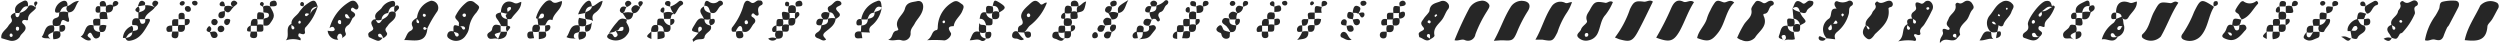
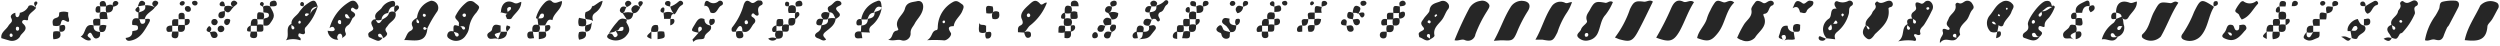
<svg xmlns="http://www.w3.org/2000/svg" width="594" height="11" viewBox="0 0 594 11" fill="none">
  <path d="M393.511 8.947c1.332-2.264 2.525-4.608 3.571-7.019.518-1.143 1.251-2.286 2.858-1.536.803.393 1.607-.607 2.554.125-1.393 2.125-2.161 4.572-3.376 6.804-1.464 2.554-2.429 2.822-5.607 1.625zM354.934 9.697c1.572-2.786 2.393-5.483 3.911-7.876.258-.476.636-.877 1.097-1.162.46-.285.987-.445 1.528-.463 1.786 0 2.483 1.018 1.501 2.5-1.005 1.593-1.866 3.272-2.572 5.018-.786 1.786-1.054 2-2.983 1.875h-1l-1.482.107zM383.707 8.912c1.546-2.037 2.752-4.311 3.571-6.733.875-1.786 1.251-2.036 3.251-1.786.732.125 1.446-.607 2.196 0-1.16 2.357-2.268 4.733-3.571 7.144-1.304 2.411-2.001 2.447-4.429 1.786-.125-.036-.34-.143-1.018-.411zM412.049.607c-2.054 1.982-2.108 5.018-3.876 7.233-1.518 1.911-2.321 2.197-4.929 1.197.304-1.786 1.911-3.018 2.358-4.768.198-.619.455-1.217.767-1.786.308-.68.685-1.326 1.126-1.929.642-.75 1.357-.161 2.053 0 .697.161 1.483-.893 2.501.054zM345.595 9.554c1.047-2.63 2.239-5.2 3.572-7.697.282-.449.661-.829 1.109-1.114.448-.284.953-.465 1.48-.529.372-.089.762-.063 1.119.074.357.137.664.379.881.694.375.554-.125 1.107-.393 1.607-1.128 1.747-2.068 3.609-2.803 5.554-.039.276-.141.54-.3.769-.159.229-.369.419-.613.552-.245.134-.518.208-.797.218-.278.009-.555-.047-.809-.164-.732-.339-1.535.286-2.446.036zM576.172 9.555c.362-2.099 1.206-4.085 2.464-5.804.312-.494.592-1.007.84-1.536.321-.554 0-1.5.821-1.786.963-.241 1.957-.331 2.947-.268.929 0 1.268.732.821 1.625-.714 1.411-1.464 2.804-2.196 4.197-.125.214-.34.375-.447.589-.322.675-.608 1.366-.857 2.072-.464 1.072-1.143.982-2.018.768-.875-.214-1.447.464-2.375.143zM373.509.499c-.332.993-.807 1.931-1.411 2.786-.864 1.359-1.549 2.823-2.036 4.358-1.072 2.143-1.179 2.215-3.572 1.786h-1.679c1.5-2.536 2.179-5.358 3.751-7.733.317-.573.846-.999 1.474-1.186.628-.187 1.304-.12 1.883.186.536.179.893-.196 1.59-.196zM585.62 9.536c.642-3.107 2.446-5.536 3.696-8.215.502-.547 1.175-.907 1.909-1.021.733-.114 1.484.026 2.127.396.189.171.309.405.338.658.03.253-.033.508-.177.718-.446.786-.839 1.607-1.304 2.393-.464.786-1.125 1.214-1.196 1.786-.25 3.625-2.643 3.572-5.393 3.286zM517.577.661c-1.678 2.482-2.625 5.358-4.161 8.019-.552.564-1.287.912-2.073.981-.787.069-1.571-.146-2.213-.606-.129-.111-.211-.268-.228-.437-.016-.17.033-.339.139-.473 1.661-1.447 1.786-3.572 2.768-5.358 1.304-2.34 1.232-2.393 3.893-2.036.59.018 1-.768 1.875-.089zM525.971 1.519v.25c-1.232 2.036-1.321 4.572-2.839 6.518-.49.656-1.19 1.124-1.983 1.325-.793.202-1.632.124-2.375-.218-.768-.429-.464-1.036-.107-1.482 1.069-1.585 1.956-3.287 2.643-5.072 1.571-3.161 1.679-3.215 4.661-1.268V1.519zM412.745 9c.447-1.082.978-2.127 1.589-3.125.679-1.161 2.143-1.893 1.786-3.572-.089-.482.518-1.214.929-1.786.411-.571 1.197-.232 1.786.143.589.375 1.036-.322 1.571-.429.154-.063.324-.078.486-.043.163.035.311.119.425.24.056.061.096.135.119.215.022.08.025.164.01.245-.016.081-.05.158-.1.224-.05.066-.115.119-.189.156-1.072.286-.679 1.929-1.983 2.018-.339 0-.161.482 0 .804.786 2.25-1.286 3.357-2.179 4.84-.401.431-.931.72-1.511.823-.58.103-1.178.015-1.703-.252-.393-.071-.661-.304-1.036-.5zM211.028 9.429c1.339-.393.696-2.018 2.125-2.161.107 0 .339-.286.303-.321-1.214-2.215 1.143-3.25 1.554-4.875.411-1.625 1.786-1.518 2.84-1.786 1.303-.304 1.786.893 1.339 2.25-.446 1.357-1.339 2.036-1.893 3.143-.393.732-1.018 1.214-.929 2.286.001.268-.062.533-.185.772-.123.239-.301.445-.52.6-.218.156-.471.257-.737.295-.266.038-.537.011-.79-.077-.929-.286-1.768.286-3.107-.125zM383.223.5c-.45 1.096-1.051 2.124-1.786 3.054-1.125 1.214-1.143 2.982-1.875 4.447-.202.403-.494.754-.853 1.027-.359.272-.776.459-1.218.545-.444.123-.913.124-1.356.001-.444-.123-.846-.364-1.163-.698-.66-.768.483-1.25.679-1.875.268-.911 1.607-1.447 1.411-2.036-.411-1.125.196-1.786.625-2.5C378.794.393 379.08.214 381.473.678c.554.036.982-.661 1.75-.179zm-5.84 7.769c0-.268-.142-.446-.41-.429-.06-0-.119.012-.173.036-.055.024-.104.058-.144.102-.04.044-.071.095-.09.151-.019.056-.027.116-.022.175 0 .25.089.464.393.429.304-.036.393-.179.446-.429v-.036zM220.278 9.555c1.357-.768.946-2.143 2.214-2.411.268 0 .286-.304.322-.571.002-1.238.334-2.454.962-3.521.627-1.067 1.528-1.948 2.61-2.551.982-.554 1.428 0 2.143.464.714.464.357 1.054.107 1.679-.518 1.286-1.875 2.09-2.018 3.572-1.25 0-1.5.375-.715 1.572.411.625-.946 2.018-1.785 1.786-1.279-.089-2.561-.095-3.84-.018zm4.268-4.286c0-.125 0-.339-.178-.375-.068-.016-.139-.013-.206.009-.066.022-.125.062-.169.116-.108.232 0 .482.232.5.232.018.214-.161.321-.25zM464.928 9.197c-1.232 1.125-2.714-.696-4 1.036-.125-1.447.947-1.786.697-2.607-.25-.822.178-.911.875-.625.696.286.946-.143.518-.536-.911-.822-.286-1.286 0-2.09.428-1.125 1.946-1.661 1.607-3.161-.013-.084-.003-.171.028-.25.032-.079.084-.149.151-.202.067-.053.147-.086.232-.098.085-.012.171-.001.25.032.785.411 1.232-.286 1.786-.464.286-.089.594-.075.871.039.277.114.506.322.647.586.267.429.553.911.125 1.375-.715.732-.804 1.786-1.465 2.572-.661.786-2.089 1.786-1.518 3.34 0 .25-.589.75-.911 1.125v-.732c0-.232 0-.5-.375-.5-.075.01-.148.036-.212.076-.065.04-.12.093-.163.156-.033.052-.053.111-.058.173-.005.062.006.123.03.18.025.057.063.106.112.144.048.038.105.064.166.075.25.071.518.071.607.357zM443.284 5.966c-.197-1.357 1.178-1.893 1.589-3.0.232-.625 1.197-.947.643-1.929-.143-.25.429-.786.554-.679 1.018.857 1.875-.196 2.804-.179.167-.011.333.031.475.121.141.09.25.223.31.379.074.149.094.319.059.481-.036.162-.126.308-.255.412-.268.179-.804.143-.75.536.393 2.715-1.375 4.268-3.072 5.858 0 0-.143.107-.178.179-.858 1.25-1.358 1.464-2.072.857-1.018-.822-1.018-1.786 0-3.09.058.232.136.459.232.679.042.148.138.275.268.357.033.018.071.026.108.023.038-.003.074-.016.104-.039s.053-.053.066-.089c.013-.035.016-.074.008-.11-.031-.153-.121-.288-.25-.375-.2-.153-.416-.285-.643-.393zM99.087 4.197c.092-.924.458-1.799 1.05-2.515.591-.716 1.382-1.239 2.272-1.504.295-.008.587.062.846.203.259.141.477.348.631.599.153.252.238.539.246.834.007.295-.064.587-.205.846-.92 1.304-1.726 2.684-2.411 4.125-.286 0-.447-.554-.822-.304-.05.054-.086.12-.105.192-.019.072-.019.147-.002.219.411.464.679-0.0.965-.197-.286 3.75-3.036 2.804-5.519 2.822.554-.804.643-1.786 1.536-2.197.429-.214.661-.589.447-1-.572-1.197.375-1.607 1.054-2.143 0 .25-.089.482-.107.732-.018.25 0 .5.322.572.034.016.07.024.107.024.037 0 .074-.008.107-.024.033-.049.057-.104.069-.162.012-.058.012-.118 0-.176a.445.445 0 00-.068-.163.447.447 0 00-.126-.124c-.179-.232-.393-.375-.286-.661zm1.661-.947c-.048.012-.093.033-.133.062-.04.029-.074.066-.1.108-.025.042-.043.089-.05.138-.008.049-.006.099.006.147.012.048.033.093.062.133.029.04.066.074.109.099.042.026.089.043.138.05.049.008.099.005.147-.006.054-.017.103-.047.144-.087.04-.04.07-.089.088-.144.017-.054.021-.112.012-.168-.009-.056-.032-.109-.066-.155 0 0-.25-.125-.357-.179zM454.427 4.446c-.102-.106-.182-.232-.232-.371-.05-.139-.069-.287-.057-.434.011-.147.055-.29.126-.419.072-.129.17-.241.288-.329.358-.321.876-.536.679-1.197-.339-1.179.089-1.357 1.125-.875.304.161.643 0.0.893-.286.099-.111.22-.199.356-.26.135-.061.282-.092.43-.092.148 0 .295.031.43.092.136.061.257.149.356.26.257.265.415.61.447.977.033.367-.062.735-.269 1.041-.524 1.121-1.121 2.206-1.786 3.25-.41.661-1.25.982-.946 2.036.143.446-.339.625-.857.375-.518-.25-.875-0-.447.536.429.536.447 1.161-.393.893-1.193-.135-2.4-.069-3.571.196 1.785-1.286.571-3.286 2.25-4.108 0 .446-.429.947.107 1.339.071.009.142.003.21-.018.068-.022.131-.058.183-.107.339-.589-.679-.661-.5-1.214-.411-1.25.393-1.339 1.303-1.304v.714c0 .232.108.482.429.446.042-.007.081-.023.115-.048.035-.025.062-.057.082-.095.061-.098.083-.216.06-.329-.024-.113-.09-.213-.185-.278-.197-.149-.406-.28-.626-.393zm4.001-2.465c0-.107-.197-.286-.304-.286-.107 0-.375.089-.393.179-.025.058-.033.123-.022.185.011.063.041.12.085.166.044.046.1.078.162.091.062.014.127.009.186-.014.107-.018.197-.214.286-.321zM568.296 9.089c-.169-.357-.36-.703-.571-1.036-.839-1-.589-1.786.571-2.179 0 .232.108.464.125.697.018.232.108.482.376.5.069-.007.135-.032.192-.073.056-.041.101-.096.129-.16 0-.25 0-.429-.286-.554l-.607-.339c-.518-1.482 1.286-1.911 1.536-3.179 0-.446.893-.857.536-1.786-.161-.393.393-.929.75-.643.875.732 1.482.143 2.232-.161.189-.093.406-.111.607-.052.202.06.374.193.482.373.053.066.091.142.111.224.021.082.024.167.009.25-.016.083-.049.162-.097.231s-.111.127-.183.17c-1.072.464-.215 1.339-.465 1.947-.715 1.628-1.706 3.12-2.928 4.411-.161.161-.518.179-.626.339-.732 1.304-.714 1.304-1.928.911l.035.107zm2.501-4.054c-.107-.107-.215-.268-.34-.286-.076.007-.149.032-.214.072s-.12.095-.161.16c0 .304.161.446.447.393.286-.054.178-.214.268-.339zM339.933 9.268c-1.018.857-1.786-.179-2.644-.411-.107 0-.142-.429-.196-.661-.179-.929 1.911-.804 1.036-1.786-.875-.982-.232-1.339.125-1.947.357-.607 1.357-1.464 1.393-1.929.161-1.786 1.679-1.786 2.697-2.25.281-.101.586-.112.874-.032.288.08.544.247.733.478.108.1.194.222.253.357.059.135.09.281.09.429 0 .148-.031.293-.09.429-.059.135-.145.257-.253.357-.536.75-.768 1.643-1.34 2.393-.803 1.072-2.161 1.947-1.786 3.679.09.357-.589.75-1.053.964a5.592 5.592 0 000-.732c0-.268 0-.5-.393-.536-.041.002-.081.013-.118.032-.037.018-.07.044-.096.076-.043.04-.077.088-.1.142-.024.054-.036.112-.036.17 0 .059.012.117.036.17.023.054.057.102.1.142l.768.464zm-.268-3.715c.056-.018.107-.048.149-.089.042-.041.074-.091.093-.147.02-.056.025-.115.017-.173s-.029-.114-.063-.162c-.049-.054-.11-.095-.179-.12-.068-.025-.142-.033-.214-.023-.056.018-.107.048-.149.089-.043.041-.074.091-.094.147-.019.056-.024.115-.016.173s.029.114.063.162c0 0 .25.107.393.143zm1.786-1.786c0-.196 0-.357-.215-.357-.072.013-.139.043-.198.086s-.107.099-.141.164c-.025.034-.039.074-.041.115-.002.041.008.083.029.119.02.036.051.065.088.084s.079.026.12.022c.036.071.143-.179.268-.25l.09.018zM109.034 6.215a1.613 1.613 0 010-.5c.215-.875-1.393-1.143-.678-2.161.607-1.158 1.453-2.175 2.482-2.983.283-.233.642-.352 1.008-.336.366.016.713.168.974.425 1.268.964 1.286.946.393 2.304-.983 1.04-1.609 2.366-1.786 3.786-.106.571-.344 1.109-.696 1.572-.196.346-.466.646-.79.877-.324.231-.694.389-1.085.462-.392.073-.794.06-1.18-.039-.385-.099-.745-.28-1.053-.532-.139-.089-.247-.22-.308-.374s-.072-.323-.031-.484c.214-.875.822-.929 1.554-.75 0 .232.178.464.25.697.071.232.25.625.678.464.081-.034.145-.098.179-.179.143-.411-.107-.607-.464-.714l-.715-.196c-.089-1.661 0-1.786 1.286-1.339.154.02.305.062.447.125.303.196.285.822.839.661.06-.04.107-.097.136-.164.028-.067.037-.14.025-.211-.197-.464-.625-.393-1.018-.375l-.447-.036zm1.679-2.536c0-.286-.107-.482-.411-.464-.075.004-.147.026-.213.063-.065.037-.12.089-.162.152-.022.056-.032.116-.03.176.003.06.018.119.045.173.027.054.065.102.112.14s.101.066.159.082c.25.071.446-.036.5-.321zM69.281 5.858c-.25-1.464 1.161-2 1.786-2.965.286-.446.714-.875 1.071-1.322A15.578 15.578 0 0173.692.446c1.018-.554 1.357-.321 1.786 1.143-1.143 0-1.786.643-1.661 1.786-.447 0-.947-.464-1.339 0-.018.071-.02.145-.004.216.015.071.048.138.094.195.572.268.697-.679 1.25-.5.179-.964 1.107-1.232 1.679-1.786-.543 1.826-1.503 3.501-2.804 4.893-.357.304-.286.732-.232 1.161.024.079.026.163.006.242s-.063.152-.122.21c-.059.057-.133.097-.213.115a.446.446 0 01-.242-.013c-.447 0-1.018-.572-1.0.393 0 .375.786.375.482 1.089-1.123-.384-2.342-.384-3.465 0 1.107-1.161-.375-3.072 1.375-3.929-.009.083-.009.167 0 .25 0 .375-.197.821.232 1.071 0 0 .339-0.0.375-.143.214-.536-.357-.607-.554-.911-.196-.304-.036-.071-.053-.071zm1.893-.911c-.107 0-.268.161-.286.268-.018.107-0.0.357.143.375.053.02.11.025.166.016.056-.01.108-.034.152-.07.043-.036.077-.083.096-.137.019-.053.025-.11.015-.166-.018-.196-.179-.286-.286-.375v.089zM433.925 9.216v-.232c-.296-.327-.516-.716-.644-1.138-.129-.422-.163-.867-.1-1.304.063-.437.222-.854.465-1.222.242-.368.563-.678.94-.909.839-.697 0-2.59 1.786-2.34-.125-.196-.25-.393-.358-.589-.375-.732.09-1.393.643-1.143.409.172.851.249 1.294.224.442-.025.873-.15 1.26-.367.161-.058.336-.063.499-.015.164.048.308.147.412.283.053.065.092.14.114.221.022.081.026.166.013.249-.014.083-.045.162-.091.232-.047.07-.108.129-.179.173-.857.464-.536 1.232-.696 1.911-.435 1.691-1.399 3.199-2.751 4.304-.785.643-.643 1.125-.482 1.786l-2.232-.268.107.143zm1.107-3.572c.148-.025.299-.025.447 0 .518 0 1.446.161.946-.572s-.625.947-1.357.714c-.139.187-.288.365-.447.536-.267.286-.339.554 0 .839.034.016.071.024.108.024.037 0 .073-.008.107-.024.464 0 .428-.446.41-.768-.054-.231-.125-.458-.214-.679v-.071zm2.84-1.786c.089-.107.232-.232.232-.339-.015-.067-.045-.129-.088-.182-.044-.053-.099-.094-.162-.121-.055-.004-.111.005-.161.029s-.093.059-.126.104c-.032.045-.052.097-.058.152-.006.055.002.111.023.162 0 0 .215.25.34.304v-.107zM484.574 8.787c-1.09 1.464-2.393.572-3.572.232-.572-.179-.464-.947 0-1.25.696-.518 1.125-.786.839-1.911-.286-1.125 2.822-5.358 4.215-5.608 1.393-.25 1.268.768 1.589 1.5-1.232-.607-1.786.661-2.643.982-.065.14-.156.267-.268.375-.321.196-.464.446-.285.786.063.034.133.052.205.052.072 0 .142-.018.205-.052.168-.157.281-.364.322-.589-.045-.236-.123-.464-.232-.679 1.107.286 1.786-.589 2.679-.947-.09-.196 0-.357.178-.357.179 0 .482.214.393.429-.321.834-.753 1.621-1.286 2.34-.518.625-1.143 1.018-1.107 2.0.036.982-1.482-.714-1.465.697 0 .607 1.34.679.643 1.554-.089.125-.214.25-.321.375-.482.143-.732-.179-.929-.536-.196-.357-.41-.482-.75-.286-.339.196-.143.268-.143.411 0 .411.322.518.661.518s.697 0 1.072-.036zm-1.072-3.715c-.089-.25-.286-.393-.518-.268-.065.044-.12.103-.16.171-.04.068-.065.144-.072.222 0 .268.107.464.411.411.114-.03.212-.101.275-.201.063-.099.086-.219.064-.335zM174.862 7.501c-.464 0-1.054.286-1.036-.536-.001-.166.049-.328.143-.464 1.265-1.582 2.194-3.405 2.732-5.358.322-.911.751-1.286 1.626-.625.875.661 1.285-.554 2.036-.411.339 0 .66 0 .803.446.052.115.058.244.019.363-.04.119-.123.219-.233.28-1 .429-.893 1.125-.714 2.018.107.5-.393.679-.822.304-.429-.375-.482-.5-.786-.125a.43.43 0 00-.082.166c-.015.061-.016.124-.005.185.012.061.037.119.074.17.037.051.084.092.138.123.75.411.947 1.036.34 1.607-.608.571-1.036 2.518-2.804 1.786h.089c0-.446 0-1.089-.429-1.232-.428-.143-.768.589-1.053 1.018l-.036.429v-.143zm2.822-2.25c0-.268-.143-.446-.411-.429-.111.022-.209.086-.273.18-.063.094-.087.209-.066.32 0 .268.16.464.428.429.268-.036.393-.25.375-.5h-.053zM78.299 6.679c.71-2.608 2.399-4.841 4.715-6.233.911-.554 1.572-.25 2.018.679.091.138.14.299.14.464 0 .165-.049.327-.14.464-.268.339-.572.196-.822 0-.25-.196-.446-.322-.643-.143a.482.482 0 00-.145.2c-.03.078-.04.163-.027.246.013.083.047.161.099.227.052.066.121.117.199.148 1.036.589.786 1.107 0 1.625h-.25c-.464 0-.554-.5-.804-.804s-.697-.232-.661.107c.161 1.125 1.125.536 1.786.696-.339.554-.554 1.304-1.054 1.625-.5.321-.982.893-.607 1.786.375.893-.768.929-.929 1.554.128-.201.18-.44.148-.676-.033-.236-.148-.452-.326-.61-.105-.026-.215-.027-.321-.002-.106.025-.204.075-.286.145-.286.393-.429.857 0 1.25-.306.029-.616-.002-.91-.094-.294-.091-.567-.24-.803-.438-.236-.198-.43-.44-.572-.714-.141-.274-.227-.573-.251-.88.325.052.653.088.982.107.357 0 .786-.143.679-.5-.268-.786-.768-.554-1.214-.232zm2.715-1.018c.107-.607 0-.822-.232-.893-.232-.071-.464.089-.5.357a.464.464 0 00.05.341c.06.103.157.179.271.213.304.179.429-.089.411-.018zM474.894 5.857l-.321 1.679c-.254.11-.527.167-.804.167-.276 0-.55-.057-.803-.167-.535-.514-.847-1.216-.87-1.957-.023-.741.244-1.461.745-2.008.875-1.036 1.393-2.357 2.732-3.054.378-.255.836-.365 1.289-.309.453.056.87.273 1.176.612.803.732.125 1.268-.108 1.965-.393 1.214-1.553 1.875-1.928 3.107-.161.5-.804.482-1.197 0-.714.321-.696-1.125-1.536-.643.375.911 1.232.322 1.625.607zm1.786-3.572c.035.021.075.031.115.03.041-.001.08-.014.113-.036.034-.022.061-.054.077-.091.017-.037.022-.078.017-.118a.346.346 0 000-.196h-.411l.089.411zm-1.696 1.661c.089-.107.25-.232.232-.321-.018-.089-.197-.161-.304-.25-.107-.089-.214.214-.214.321 0 .107.339.143.446.232l-.16.018zM6.649 1.517c.75-.571 1.339-.125 1.929.339-.571.947-1.929 1.286-1.911 2.697 0 .464-.518.179-.804.179-.643 0-.75.571-.429.857 1.661 1.429-.357 2.179-.697 3.125-.28.415-.689.726-1.164.884-.475.158-.989.155-1.462-.009-.554-.143-1.107-.322-1.786-.518C.112 7.714 1.398 7.107 1.952 6.196c.554-.911 1.232-.893.679-1.982-.268-.518.357-1.036 1.018-1.179 0 .375-0.0.982.411 1.036.411.054.625-.554.643-1.036a2.858 2.858 0 001.235-.533 2.857 2.857 0 00.854-1.039l-.143.054zm-2.107 5.358c0-.25-0-.464-.339-.518-.339-.054-.411.161-.429.429-.018.268.089.464.339.5.25.036.411-.161.429-.429v.018zM2.559 8.786c.286 0 .446-.125.446-.393a.518.518 0 00-.058-.209c-.034-.065-.081-.121-.138-.166-.046-.031-.099-.05-.155-.054-.055-.004-.111.006-.161.029a.321.321 0 00-.126.105c-.032.045-.052.098-.058.153-.034.102-.028.213.019.31s.13.171.231.208v.018zM241.869 7.643c0-.589-.125-1.25.518-1.554.643-.304.804-.643.375-1.607-.553-1.232.661-2.393 1.626-3.268.964-.875 1.607-1.607 2.732-.322.5.589.964-.411 1.625-.25-.825 2.164-2.235 4.055-4.072 5.465-.553.518-.803 1.232-1.428 1.625l-1.501-.089h.125zm2.411-3.572c.286 0 .5-.125.5-.411 0-.079-.018-.156-.052-.227-.034-.071-.083-.134-.144-.184-.051-.033-.109-.054-.169-.06-.061-.006-.121.003-.178.026-.056.023-.106.059-.145.105-.039.046-.066.101-.079.161-.023.056-.034.116-.033.177.001.061.015.12.04.175.025.055.061.105.106.145.045.041.097.072.154.092zM127.911 4.429c-.25 0-.642-0-.535-.286.391-1.353 1.123-2.583 2.125-3.572.5-.464 1.161-.696 1.572-.286.839.875 1.625 0 2.464 0 0 2-2.054 2.786-2.268 4.5-1.214-.464-1.304.643-1.786 1.25h-1.572l-.214-1.661c.16.018.322.018.482 0 .465 0 1.054 0 1.072-.696 0-.143-.089-.393-.179-.411-.678-.196-.768.393-1 .786-.232.393-.071.25-.161.375zM90.925 8.965c-.357.482-.768.893-1.429.661-.611-.225-1.208-.487-1.786-.786-.107 0-.125-.286-.179-.429-.322-1.054 1.554-.929 1.072-1.911-.482-.982-.589-1.322.196-1.875.154-.027.311-.027.464 0 .536 1.375 1.054.911 1.589 0 .679-.393 1.393-.714 1.572-1.572.207-.204.486-.318.777-.318s.57.114.777.318c.357 1.536-1.179 2.018-1.786 2.965-.447.661-.929.839-.322 1.697.375.518-.268 1.018-.768 1.339l-.357-.643c-.179-.304-.411-.518-.786-.321-.061.051-.105.119-.125.196 0 .464.268.554.607.625l.482.054zM503.164 8.752c-1.054 1.786-2.518.232-3.786.625.439-1.572 1.403-2.946 2.732-3.893.322-.214.464-.661.697-1l1.321-.518c.482.661.268 1.518.59 2.232-.554.214-1.358-.411-1.661.518 0 .107.089.375.178.393.786.196.661-.822 1.233-.911h.232c.091.532-.013 1.079-.291 1.541-.279.462-.714.809-1.227.977-.113.03-.233.024-.342-.018-.109-.042-.202-.117-.266-.215-.232-.304-.392-.768-.91-.536-.059.053-.102.121-.127.196-.025.075-.031.155-.016.233.107.536.553.5.964.482.228-.022.455-.058.679-.107zM532.686 4.679c-.272-.306-.49-.656-.643-1.036-.143-.589-1.197-.589-.875-1.322.331-.638.733-1.237 1.196-1.786.125-.161.518-.321.643-.25.434.339.968.523 1.518.523s1.085-.184 1.518-.523c.25-.179.643.393.429.625-1.232 1.286-1.982 3.108-3.858 3.733l.072.036zM144.717 7.875c.548-.956 1.201-1.848 1.946-2.661.697-.982 1.393-.893 2.286-.554 0 .232-.196.536-.107.696.946 1.554.911 2.143-.268 3.393-.516.46-1.159.752-1.845.838-.685.086-1.381-.038-1.995-.356-.839-.464-.393-.875 0-1.304.236.004.467.059.679.161.357.232.429 1.089 1.054.625.625-.464 0-.893-.125-1.357.392.027.786.027 1.178 0 .34 0 .625-.161.608-.554-.018-.393 0-.375-.143-.411-.143-.036-.59 0-.768.286-.179.286-.357.732-.875.625-.465.429-1.09.339-1.625.572z" fill="#262626" />
  <path d="M504.093 4.071c0-.804-.678-.964-1.321-1.071 0-2.179 1.196-3.09 3.161-2.375.696.268 1.107-.179 1.786-.25.089 1.697-1.358 2.572-2.036 3.804-.429.697-1.143.536-1.59-.107zM168.826 6c.661 1.447-1.268 1.589-1.428 2.84-.125.911-1.893 0-2.644 1.161 0-.196-.16-.393-.232-.589l1.483-1.661c.088-.13.196-.244.321-.339.411-.232.572-.518.322-.946-.056-.049-.121-.085-.193-.103-.071-.019-.146-.02-.218-.004-.357.107-.357.464-.34.768.035.23.089.457.161.679-2.054-.464-1.946-.393-.911-2.107.59-.982 1.018-1.679 2.233-1.161 0 1.107.714 1.393 1.571 1.572l-.125-.107zM119.017 3.036c0-2.125 1.304-3.25 3.054-2.375.804.411 1.179-.125 1.786-.214 0 1.786-1.482 2.607-2.268 3.858-.232.375-.75.232-1.161.179 0-.411-.697-.929.196-1.197-.125-.536.358-.661.625-.946.268-.286.215-.75-.178-.679-1.09.214-.214 1.107-.464 1.643l-1.786-.411.196.143zM34.294 4.537c.643 0 1.893-.447 1.054.982-1.054 1.786-2 3.733-4.375 4.143-.518.107-1.0 0-1.125-.643.911-.125 1.661-.446 1.572-1.572.482-.268 1.482-0 1.357-.929 0-.732-.893-.429-1.357-.625-.125-1.107.161-1.786 1.5-1.5.518.304.179 1.482 1.143 1.232.536-.143.482-.75.429-1.232l-.197.143zM528.56 7.643c.625-.571.357-2.197 1.929-1.661.5.304.303 1.411 1.161 1.214.482-.107.375-.768.41-1.232.554 0 1.233-.375 1.572.286.339.661-.125.875-.464 1.286-1.465 1.786-2.536 2.322-4.108 1.786-1.572-.536-1.089-.982-.357-1.786.536 0 .696.339.929.661.232.321.714.375.66 0-.232-.875-1.196-.214-1.732-.554zM558.473 7.376c-.219.022-.441.022-.661 0-.267-1.125 1.019-2.643 2.394-2.857.339.697.607 1.464 1.553 1.554.108.214.304.429.286.643 0 1.197-1.536 1.25-1.911 2.304-.143.393-.875.232-1.357 0l-.322-1.786c.625 0 1.322.393 1.679-.429.01-.114-.007-.228-.051-.334-.043-.106-.112-.199-.199-.273-.964-.179-.821.964-1.411 1.179zM198.544 4.501c-.179 1.554-1.501 2.268-2.483 3.125-.982.857-.089 1.197.215 1.786-.715.518-1.286-.107-1.786-.268-1.001-.268-1.143-.947-.215-1.5.277-.168.503-.408.654-.694.151-.286.221-.608.204-.931.928-.143 1.785-.339 1.589-1.572.681-.208 1.409-.208 2.09 0l-.268.054zM273.784 4.697c-.423-.498-.652-1.132-.642-1.786.946-.107 1.785-.25 1.589-1.572h-.107c.736-.142 1.417-.489 1.964-1.0.215-.268.572-.429.858-.161.285.268.107.75-.25.982-.626.429-.572 1.393-1.393 1.679-.12.034-.23.095-.322.179-.093.084-.164.188-.209.304-.045.116-.062.241-.051.365.012.124.052.243.117.349.161.375.482.786 0 1.018-.482.232-.518-.572-.964-.572h-.5l-.09.214zM204.634 4.554c.169-.973.599-1.882 1.244-2.631.644-.748 1.48-1.308 2.417-1.62 1.197-.589 1.054.75 1.215 1.464-1.322-.607-1.536.482-1.929 1.268h.089c-1.089 0-1.286.822-1.589 1.589h-1.59l.143-.071zM23.776 7.501c0 .589.143 1.214-.5 1.518-.643.304-.947-0-1.232-.5-.286-.5-.482-1.089-1.036-.482-.554.607.268.822.536 1.179a.856.856 0 010 .321c-.929.286-1.5-.304-2.375-.857 1.375-.679.714-3.25 3.09-2.643-.143 1.179.589 1.5 1.554 1.554l-.036-.089zM425.907 1.964c.536-.857.572-2.554 2.34-1.214.643.482 1.071-.661 1.786-.589.714.071.893.179.803.697-.178.839-1.268.964-1.571 1.786-.304.822-1.018.321-1.572.286-.214-.839-.518-1.732-1.786-.964zM89.282 4.536c-.643-1.518 1.018-1.893 1.518-2.822.517-.74 1.296-1.257 2.179-1.447.947-.25 1.018.518.804 1.268-1.054 0-1.375.714-1.554 1.572-.413.013-.805.183-1.097.475-.292.292-.462.684-.475 1.096-.512.197-1.078.197-1.589 0l.214-.143z" fill="#262626" />
  <path d="M204.544 7.643l.09-1.589c1 0 1.571-.518 1.571-1.572.911-.161 1.697-.429 1.59-1.589h-.09c.643-.268 1.447-.25 1.786-1.036-.239 1.702-1.129 3.244-2.482 4.304-.233.181-.392.44-.447.729-.056.289-.005.589.143.843l-2.161-.089zM167.361 1.5c0-.714.196-1.679 1.018-1.143.344.285.783.43 1.229.407.447-.023.868-.213 1.182-.532.15-.081.326-.102.492-.059.165.043.308.147.401.291.049.07.081.15.094.234.012.084.006.171-.02.252-.026.081-.071.155-.13.217-.059.061-.132.108-.212.137-.983.375-.965 2.322-2.59 1.679-.357-.697-.339-1.786-1.589-1.589l.125.107zM140.609 1.518c.929-.107 1.411-1.089 2.572-1.322-.084.574-.286 1.124-.594 1.616-.307.492-.713.915-1.192 1.242-.804.554-.679 1.214-.482 1.965-.536-.464-1.25-.322-1.786-.536-.187-.513-.187-1.076 0-1.589.786-.268 1.464-.643 1.589-1.572l-.107.196zM197.098 3.053c-.375-.589-.768-1.286.09-1.661.857-.375 1.16-1.554 2.303-1.125.148.054.273.154.357.286.215.393.001.661-.357.786-.875.375-1.196.679-.303 1.518.893.839 0 1.268-.643 1.643-.375-.679-.465-1.643-1.572-1.589l.125.143zM426.211 7.519c0 .554.16 1.125.25 1.786-.857.357-1.786-.161-2.483.339.125-.196.34-.393.358-.589.017-.196 0-.875-.626-.732-.625.143-.357.5-.267.786.116.203.268.384.446.536-.268-.554-1.625-.268-1.179-1.232.447-.964.25-2.518 2.036-2.286 0 .982.697 1.393 1.572 1.572l-.107-.179zM62.35 1.662c.257-.182.558-.293.871-.321.314-.028.629.027.915.16 1.25 2.125 1.232 2.411 0 4.108-.429.607-.964.518-1.536.446v-1.572c.464-.268 1.304-.143 1.304-.875s-.822-.536-1.322-.679c0-.464 0-.947-.125-1.429l-.107.161zM16.221 2.965c-.078.481-.029.973.143 1.429.179.786 0 1.036-.822.536-1.214-.697-.875.768-1.357 1.125-.515.178-1.075.178-1.589 0-.107-.714-.339-1.518.697-1.786 1.036-.268.625-.839.822-1.339.677-.233 1.413-.233 2.09 0l.018.036zM34.367 1.251c.845-.075 1.693.092 2.447.482-.697 1.036-2.161 1.411-2.447 2.822h.089-1.572v-1.572c.857-.321 1.964-.429 1.572-1.786l-.089.054zM118.321 9.197h-.232c-.732-.286-1.786.518-2.232-.482-.447-1.0.946-1.054 1.036-1.679.25-1.589 1.196-1.179 2.143-.929h-.09v1.536c-1.732.446-1.732.446-.625 1.554zM293.733 6.018c0 .893-.215 1.786-1.411 1.589-.239-.518-.558-.994-.947-1.411-.5-.429-1.304-.714-.929-1.464.376-.75 1.161-.393 1.786-.268h-.089c-.268 1.322.625 1.5 1.59 1.572v-.018zM292.322 7.644c-.322.464.178 1.286-.59 1.5-.158.058-.327.079-.495.062-.167-.017-.329-.07-.473-.158-.144-.087-.267-.206-.359-.347-.092-.141-.151-.301-.173-.468 0-.143-.125-.375-.232-.411-.875-.286-1.393-.804-.572-1.554.822-.75.965.196 1.215.697.25.5 1.179.447 1.786.732l-.107-.054zM493.235 3.036c-.375-1.786 1.232-2.179 2.25-2.732 1.018-.554 1.054.411 1.018 1.161-1.232-.179-1.625.589-1.786 1.572h-1.571.089zM272.909 6.143c.554 0 1.232-.446 1.607.107s-.143.893-.446 1.304c-1.161 1.536-1.143 1.554-3.429 1.786.893-.321.875-1.089.911-1.786.821 0 1.786-0 1.411-1.393l-.054-.018zM562.046 1.464c.696-.429 1.375-.875 2.107-1.232.079-.032.163-.048.248-.047.084.001.168.018.246.051.078.033.149.081.208.142.06.061.106.132.138.211.033.052.053.112.06.173.007.062 0 .124-.021.182-.02.058-.054.111-.098.155-.044.044-.097.077-.156.097-1.214.214-1.107 1.875-2.303 2.054-.301-.21-.509-.528-.579-.888-.07-.36.003-.733.204-1.04l-.054.143zM492.754 9.429c-.077-.025-.149-.061-.215-.107-.696-.625-2.286.518-2.357-1.089 0-.911 1.286-1.125 1.589-2.054.161-.5.875-.268 1.375-.214.149.242.237.515.259.797.022.283-.024.566-.134.828-1.589.643-1.66.964-.517 1.84zM551.117 7.501c0 .571.179 1.339-.482 1.518-.661.179-1.572.929-2.572.482-1-.446-.911-.75 0-1.947 0 .482-.143 1.107.375 1.286.518.179.697-.5.947-.857l.268-.429h1.571l-.107-.054zM159.129 1.626c.783-.264 1.501-.69 2.108-1.25.055-.064.124-.116.201-.151.077-.035.16-.054.245-.054.085 0 .169.018.246.054.077.035.145.087.201.151.066.05.118.117.151.193.033.076.045.16.036.243-.009.083-.039.162-.087.229-.049.068-.114.121-.19.156-.982.464-1.089 1.607-1.786 2.215-.482-.498-.827-1.114-1-1.786h-.125z" fill="#262626" />
-   <path d="M14.239 2.964c-.554 0-1.304.321-1.143-.661.099-.443.304-.857.596-1.205.292-.348.663-.621 1.083-.796.893-.375 1.375.196 1.232 1.179-1.143 0-1.536.679-1.786 1.572l.018-.089zM3.684 3.018C3.166 1.393 4.506.785 5.47.285c.964-.5 1.286.304 1.161 1.232-1.232-.179-1.464.947-2.09 1.572H3.488l.196-.072zM235.851 1.536c.321-1.589.411-1.643 1.518-.982 1.786 1.107 1.786 1.411 0 2.429-.107-.929-.393-1.679-1.572-1.572l.054.125zM159.253 6.017c.286 1.304-.25 1.786-1.536 1.5 0-1.072-.482-1.589-1.571-1.554 0-1.625 0-1.625 1.518-1.5.065.393.252.756.534 1.038.282.282.644.468 1.038.534l.017-.018zM16.025 1.465c.839-.25 1.339-1.196 2.75-1.25-1 1.107-.804 2.697-2.536 2.732-.321-.393-.714-.857-.214-1.482zM137.359 3.412c.355-1.083.968-2.064 1.786-2.857.929-.714 1.268-.482 1.5.964-1.071 0-1.5.607-1.589 1.572l-1.697.321zM137.216 9.323c-.768-.339-1.679 0-2.626-.518.929-1.072.733-3.161 3.054-2.768a2.315 2.315 0 010 1.554c-.446.232-1.178.125-1.285.839-.108.714.428.714.857.893zM427.692 2.983c.167.365.37.712.608 1.036 1 1.179 1.017 1.179-.59 1.982-.046-.401-.226-.775-.511-1.06-.286-.285-.659-.466-1.06-.512-.09-.839-.161-1.679-.25-2.536.428.643 1.16.714 1.785 1.018l.018.072zM234.298 9.018c-.021.145-.078.283-.168.399-.089.116-.208.206-.343.262-.136.056-.284.076-.429.057-.145-.019-.283-.075-.4-.164-.804-.393-1.571 0-2.554 0 .625-1.054.643-2.536 2.447-1.965 0 1.054.643 1.447 1.572 1.572l-.125-.161zM235.798 4.483c.089 1.572.089 1.572-1.5 1.518-.214-.822-.482-1.572-1.536-1.536.179-.857.25-1.786 1.536-1.5.089.947.732 1.339 1.571 1.572l-.071-.054zM119.037 6.036c-.222-.444-.473-.874-.75-1.286-.875-1.072-.554-1.589.732-1.786 0 1.072.661 1.464 1.589 1.589v1.572c-.52.143-1.069.143-1.589 0l.018-.089zM265.711 3.179c-.25-1.554-.25-1.554 2.393-3.179-.839 1.411-.75 2.911-2.464 3.108l.071.071zM552.616 4.555c.393 0 1-.25 1.018.286 0 1.054-1.018 1.625-1.375 2.554-.143.357-.732.232-1.143.107-.172-.222-.266-.496-.266-.777 0-.281.094-.555.266-.777.404-.042.782-.221 1.071-.506.289-.286.472-.662.518-1.065l-.089.179zM12.132 9.429c-.554-.679-1.447-0-2.215-.679.893-.964.572-3.018 2.804-2.715.117.242.178.508.178.777 0 .269-.061.535-.178.777-1.554.679-1.589.804-.589 1.84zM168.827 2.982v1.572c-.515.134-1.056.134-1.571 0-.233-1.018-1.786-2.018 0-3.036 0 1.107.768 1.357 1.589 1.589l-.018-.125zM256.283 1.483c.661-.286 1.054-1 1.786-1.125-.482 2.322-.482 2.322-2.179 2.643 0-.554-.196-1.107.268-1.572l.125.054zM29.848 9.019h-.643c.04-.638.265-1.251.649-1.762.384-.511.91-.898 1.512-1.114.169.224.261.496.261.777 0 .281-.092.553-.261.777-.875.179-1.197.893-1.572 1.571l.054-.25zM310.858 7.501c.143 2.018-1.482 1.679-2.661 2.0.533-.574.946-1.247 1.215-1.982.513-.152 1.059-.152 1.571 0l-.125-.018zM321.164 9.429c-1.126.339-1.697-.286-2.34-.518-.357-.125-.446-.643-.125-1.036.059-.083.135-.153.223-.204.089-.051.187-.083.288-.093.102-.01.204.002.301.034.097.033.185.086.26.156.535.429.553 1.214 1.393 1.661zM473.912 9.43c-1.143-.625-2.196.286-3.571.161.767-1.018.821-2.661 2.714-1.965.197.536-.089 1.429.857 1.804zM241.817 7.518c.376.684.879 1.29 1.482 1.786-.768.571-1.232-.107-1.786-.125-.553-.018-1.089-.107-1.036-.786.054-.679.536-1.214 1.393-.875h-.053zM185.989 4.555c-.392-1.947-.392-1.947 1.536-1.518.144.514.144 1.058 0 1.572-.514.143-1.057.143-1.571 0l.035-.054zM252.924 9.002c-.429 1-1.107.714-1.786.357-.411-.214-1.072-.161-1.107-.768 0-1.089.66-1.107 1.446-1.018 0 1.0.5 1.607 1.59 1.589l-.143-.161zM543.044 1.535c.242-.117.508-.178.777-.178s.535.061.777.178c.5 1.625.5 1.625-1.5 1.518v-1.572l-.054.054zM424.746 6.036c-.286-1.786-.161-1.786 1.5-1.482.205.504.205 1.068 0 1.572-.248.106-.516.161-.786.161s-.537-.055-.786-.161l.072-.089zM562.402 3.249c-.589.232-.411.947-.804 1.304h-1.571c.232-1.786.339-1.911 2.286-1.25.196 0 .089-.054.089-.054zM496.718 2.982c-.214 1.143-.732 1.875-2.054 1.518h.089V2.911c.69-.187 1.418-.187 2.108 0l-.143.071zM532.614 4.625c-.268.446-.179 1.071-.679 1.411-.512.152-1.058.152-1.571 0 .214-1.786.214-1.786 2.179-1.375l.071-.036zM292.304 4.536c-.111-.089-.202-.201-.264-.33-.062-.128-.094-.269-.094-.412 0-.142.032-.283.094-.411s.153-.241.264-.33c.589-.536 1.197-.179 1.786.161h-.089c-.228.434-.291.934-.179 1.411h-1.571l.053-.089z" fill="#262626" />
  <path d="M256.282 1.482h-1.786c-.125-.625-.143-1.232.678-1.322.822-.089 1.125.571 1.108 1.322zM148.95 4.661l-1.001-1.518c.82-.331 1.735-.331 2.554 0-.178.822-.428 1.589-1.5 1.5l-.053.018zM263.265 3.126c.376-.19.792-.289 1.214-.289.422 0 .838.099 1.215.289 0 1.018-.5 1.536-1.536 1.5-.286-.518-.554-1.054-.822-1.572l-.071.071zM53.423 2.554c0 .786.232 1.786-.947 1.786-.393 0-.607-.375-.589-.661 0-1.018.929-.929 1.625-1.072l-.089-.054z" fill="#262626" />
  <path d="M150.432 3.161c-.429-.554-.661-1.143 0-1.679.661-.536 1.179-.107 1.679.304-.375.661-.715 1.375-1.643 1.339l-.036.036zM237.368 2.983c.286 1.286-.268 1.786-1.518 1.5-.106-.248-.16-.516-.16-.786s.054-.537.16-.786c.229-.157.5-.24.777-.24s.548.084.777.24l-.036.071zM284.195 3.018V4.554h-1.571c-.17-.504-.17-1.05 0-1.554.233-.178.519-.275.812-.275.294 0 .579.097.813.275l-.054.018zM234.297 5.999v1.643c-.242.128-.512.195-.785.195-.274 0-.544-.067-.786-.195-.322-.75 0-1.518-.107-2.286.232.893 1.178.304 1.607.786l.071-.143zM64.137 1.501c0-.464-.179-1.018.447-1.232.625-.214 1.018-.161 1.161.464.143.625-.25.732-.697.768-.327.018-.655.018-.982 0h.071zM427.711 6c0 1.607 0 1.607-1.501 1.518-.131-.241-.2-.511-.2-.786 0-.275.069-.545.2-.786.231-.161.505-.247.786-.247s.555.086.786.247l-.071.054zM23.829 4.482v1.589h-1.572c-.321-1.589-.196-1.714 1.572-1.589zM549.652 6.054c-.34-1.572-.25-1.661 1.518-1.5v1.572h-1.572l.054-.072zM254.443 4.484c.171.226.263.502.263.786 0 .284-.092.559-.263.786-.514.143-1.058.143-1.572 0a2.499 2.499 0 010-1.572c.504-.205 1.068-.205 1.572 0zM494.664 4.501c.339 1.554.178 1.786-1.518 1.429v-1.5c.248-.106.516-.161.786-.161s.537.055.785.161l-.053.071zM156.236 9.323v-1.786c.516-.134 1.057-.134 1.572 0 .268 1.5.268 1.5-1.572 1.786zM176.344 7.518c.304.625.536 1.393-.321 1.554-1.215.232-1.179-.732-1.108-1.572.518-.161 1.072-.161 1.59 0l-.161.018zM157.788 4.554c0-.5-.089-.982-.125-1.464.415-.209.881-.295 1.343-.248.463.047.901.226 1.265.516-.929-.143-.732.679-.964 1.125h-1.59l.071.071zM195.579 4.554c-.303-.411-.678-.857-.303-1.339.375-.482 1.179-.393 1.786-.161.029.57-.155 1.131-.518 1.572h-1.072l.107-.071zM264.158 5.859l-1.607.179c-.322-.5-.697-1.018-.143-1.536.553-.518 1.089-.214 1.625 0v1.375l.125-.018zM273.712 4.625c-.303.482-.286 1.143-.803 1.5-.786 0-1.483-.286-1.143-1.125.339-.839 1.25-.5 1.964-.268l-.018-.107zM255.943 2.999c.25 1.554.25 1.554-1.501 1.482-.151-.513-.151-1.059 0-1.572.235-.14.504-.214.777-.214.274 0 .542.074.777.214l-.053.089zM312.378 2.981v1.572h-1.59.09c-.286-1.607-.286-1.607 1.5-1.572zM185.953 7.501c.196 1.089 0 1.786-1.375 1.679-.237-.23-.382-.537-.408-.866-.026-.329.068-.656.265-.92.514-.143 1.057-.143 1.572 0l-.054.107zM264.158 7.645c-.304.589-.161 1.625-1.268 1.464-.105-.013-.205-.051-.293-.11-.088-.059-.16-.137-.212-.229-.052-.092-.082-.195-.088-.3-.005-.105.014-.211.057-.307.393-.947 1.179-.661 1.893-.464l-.089-.054zM312.378 6c0 1.072-.197 1.786-1.501 1.5-.303-1.536-.232-1.607 1.518-1.518l-.017.018zM128.072 7.5c-.514.143-1.058.143-1.572 0-.125-1.179.125-1.947 1.554-1.518.429.518.196 1.054 0 1.572l.018-.054zM53.422 2.553v.089c-.117-.176-.171-.386-.155-.596.016-.21.102-.409.244-.565.324-.097.665-.125 1-.082.335.043.658.156.947.332-.679.554-.911 1.84-2.036.822zM26.884 1.554c0 1.125-.589 1.5-1.625 1.411-.17-.51-.17-1.062 0-1.572.572-.268 1.143-.482 1.679 0l-.054.161zM187.364 1.537c.228-.19.516-.295.813-.295.297 0 .584.104.812.295.152.507.152 1.047 0 1.554h-1.571c-.106-.245-.16-.51-.16-.777s.054-.531.16-.777h-.054z" fill="#262626" />
  <path d="M234.35 3.018c-.214-1.697 0-1.786 1.501-1.482.17.51.17 1.062 0 1.572-.516.134-1.057.134-1.572 0l.071-.089zM49.743 7.644c.661 0 1.5-.571 1.893.446.043.094.063.197.059.3-.004.103-.033.204-.083.295a.661.661 0 01-.207.226c-.086.058-.184.095-.286.108-1.089.161-.964-.875-1.304-1.447l-.071.071zM321.431 3.018c0-.25 0-.482.089-.714.125-.625.393-1.125 1.143-.839.75.286.59.714.393 1.214-.105.216-.225.425-.357.625-.393-.375-.911-.179-1.357-.286h.089zM252.979 3.018c0-.982-.126-2.125 1.5-1.482.131.241.2.511.2.786 0 .275-.069.545-.2.786-.516.134-1.057.134-1.572 0l.072-.089zM284.089 1.607c.571-.339 1.16-.625 1.785 0 .251 1.304-.517 1.536-1.553 1.464 0-.518 0-1.036-.09-1.554l-.142.089zM128.018 9.322v-1.786h1.59c.607 1.572-.59 1.607-1.59 1.786zM204.633 7.5c.09.518.179 1.036.25 1.572h-.232c-.625 0-1.482.304-1.554-.643-.071-.947.733-1.054 1.536-.929zM281.177 6.055c-.143-1.679-.143-1.679 1.518-1.5v1.572c-.51.17-1.062.17-1.572 0l.054-.071zM34.366 1.25l-1.589.25c.081-.321.194-.632.339-.929.074-.15.2-.267.355-.33.155-.063.327-.066.485-.009.607.268.607.589.411 1.018z" fill="#262626" />
  <path d="M284.16 6.019c.107 1.125-.214 1.786-1.518 1.5-.106-.252-.16-.522-.16-.795s.054-.543.16-.795c.504-.205 1.068-.205 1.572 0l-.054.089zM302.787 6.002c0 1.572 0 1.572-1.518 1.5V5.912c.519-.151 1.07-.151 1.589 0l-.071.089zM543.043 6.019c.233 1.25-.25 1.786-1.517 1.482a2.998 2.998 0 010-1.589c.511-.16 1.06-.16 1.571 0l-.054.107zM137.591 4.232l1.554.321c.195.506.195 1.066 0 1.572-.51.17-1.062.17-1.572 0-.231-.611-.225-1.287.018-1.893zM540.097 7.501h-1.589c0-1.072.232-1.875 1.589-1.518v1.661-.143zM548.115 7.644c-.19-1.191.31-1.691 1.501-1.5v1.5c-.517.169-1.074.169-1.59 0h.089zM23.83 1.536c-.178-.571-.268-1.179.518-1.286.786-.107.839.697.929 1.286h-1.589.143zM12.685 9.323a4.378 4.378 0 010-1.786 2.429 2.429 0 011.554 0c.482 1.429-.375 1.732-1.554 1.786zM42.403 7.501v.25c0 .714 0 1.464-.964 1.322-.964-.143-.589-.964-.5-1.572h1.572-.107zM329.558 7.644c-.107-.248-.161-.516-.161-.786 0-.27.054-.537.161-.786.512-.152 1.058-.152 1.571 0 .125 1.125-.143 1.786-1.518 1.5l-.053.071zM319.825 6.143h.25c.643-.125 1.357-.375 1.536.625.021.08.025.163.013.245-.012.082-.041.16-.084.23-.044.07-.101.131-.169.178-.067.047-.144.08-.225.097-.946.161-1.071-.518-1.178-1.197.008-.083.008-.167 0-.25l-.143.071zM184.488 6.037c0-1.589 0-1.589 1.5-1.482.161.512.161 1.06 0 1.572-.51.17-1.061.17-1.571 0l.071-.089zM188.954 4.518c.125 1.125-.286 1.786-1.501 1.482-.187-.507-.187-1.064 0-1.572.504-.205 1.068-.205 1.572 0l-.071.089z" fill="#262626" />
  <path d="M43.902 6.001c.197 1.197-.232 1.786-1.5 1.5-.161-.512-.161-1.06 0-1.572h-.089 1.589v.071zM52.404 7.644c-.097-.004-.192-.029-.28-.071-.087-.042-.165-.102-.229-.176s-.111-.159-.141-.252a.716.716 0 01-.029-.287.749.749 0 01.062-.3.749.749 0 01.177-.25c.075-.07.165-.125.262-.159.097-.034.201-.048.303-.041.103-.008.206.006.303.042.097.036.185.092.258.165.073.073.129.161.165.258.036.097.05.2.042.303 0 .375-.304.768-.893.768zM62.53 6c.143 1.589.143 1.589-1.5 1.5V5.911a2.929 2.929 0 011.572 0l-.071.089zM561.671 4.553c.589 0 1.411-.518 1.5.464.089.982-.714 1.107-1.5.982v-1.572.125zM120.464 7.536c0 1.393-1.035 1.679-2.143 1.786l.697-1.786h1.607-.161zM137.592 9.429c-.223-.574-.223-1.212 0-1.786.51-.17 1.061-.17 1.571 0 .34 1.214-.428 1.607-1.571 1.786zM540.097 6.055c-.143-1.607-.143-1.607 1.482-1.518.197.505.197 1.066 0 1.572h-1.571l.089-.054zM156.271 7.501c-.516.125-1.055.125-1.571 0 0-1.036.285-1.786 1.571-1.518.197.505.197 1.066 0 1.572v-.054z" fill="#262626" />
  <path d="M61.03 7.501c.107.75.304 1.643-.839 1.554-1.143-.089-.696-.911-.589-1.554h-.089 1.589-.071zM187.454 6.001c0 1.589 0 1.589-1.5 1.5-.117-.242-.178-.508-.178-.777 0-.269.061-.535.178-.777.248-.106.516-.161.786-.161s.537.055.785.161l-.071.054zM332.504 4.501c.25 1.25-.304 1.786-1.5 1.5-.178-.509-.178-1.063 0-1.572.505-.197 1.066-.197 1.571 0l-.071.071zM251.478 7.643c0-1.607 0-1.607 1.5-1.518.161.512.161 1.06 0 1.572-.52.143-1.069.143-1.589 0l.089-.054zM321.306 4.662l.965-.161c.1-.027.204-.031.306-.012.101.019.197.062.28.124.082.062.15.142.197.234.047.092.072.194.074.297.007.164-.034.327-.12.467-.086.14-.212.251-.362.319-.093.046-.194.071-.298.074-.103.003-.206-.017-.301-.058-.095-.041-.18-.102-.25-.179-.069-.077-.121-.168-.151-.267-.111-.302-.194-.612-.25-.929l-.09.089zM262.621 6.108c-.285.625-.214 1.607-1.303 1.447-.104-.015-.202-.054-.288-.114-.085-.06-.155-.14-.204-.232-.049-.092-.075-.195-.077-.299-.001-.104.022-.208.069-.301.392-1 1.16-.625 1.875-.429l-.072-.071zM309.412 6.054c-.285-1.536-.232-1.589 1.518-1.5h-.089c0 .964-.286 1.786-1.5 1.518l.071-.018zM271.623 7.644h-1.571v-.25c0-.679.143-1.429 1.035-1.304.893.125.661.839.536 1.554zM281.213 7.519c-.518.161-1.072.161-1.59 0 0-1.607 0-1.607 1.554-1.518.134.515.134 1.056 0 1.572l.036-.054zM299.875 6.054c-.178-1.179.143-1.786 1.501-1.5.142.52.142 1.069 0 1.589h-1.572l.071-.089z" fill="#262626" />
  <path d="M329.557 4.555c-.089-1.589-.089-1.59 1.5-1.518v1.589h-1.571l.071-.071zM302.715 2.947c.126.249.191.525.191.804 0 .279-.065.554-.191.804h-1.589c-.161-1.125 0-1.929 1.446-1.536l.143-.071zM280.874 9.072c.125-.518.233-1.036.34-1.554.508-.178 1.063-.178 1.571 0-.018 1.679-.018 1.679-1.911 1.554zM301.269 7.501c0 .625.447 1.464-.554 1.554-1 .089-.982-.804-.875-1.554h1.572-.143zM61.084 4.554c0-1.786 0-1.786 1.5-1.518.117.242.178.508.178.777 0 .269-.061.535-.178.777h-1.572l.071-.036zM42.475 4.572c0-.607-.339-1.518.679-1.536 1.018-.018.625.947.732 1.518h.089-1.589l.089.018zM25.58 4.537h-1.786c-.196-.506-.196-1.066 0-1.572.504-.205 1.068-.205 1.572 0l.214 1.572zM329.487 7.501v.732c0 .589-.268.929-.876.893-.101.002-.202-.016-.296-.054-.095-.038-.18-.094-.252-.166-.072-.072-.128-.157-.166-.252-.038-.094-.056-.195-.053-.297 0-.607.357-.857.946-.839h.732l-.035-.018zM552.813 3.178c-.339-1.786-.196-1.786 1.465-1.554.125 1.089-.554 1.429-1.465 1.572v-.018z" fill="#262626" />
  <path d="M331.058 3.036c-.107-1.679 0-1.786 1.553-1.482v1.554h-1.589l.036-.072zM314.038 3.035h-1.661c0-1.786 0-1.786 1.679-1.357-.147.44-.153.914-.018 1.357zM302.787 3.019V1.572c.59-.107 1.447-.732 1.608.339.161 1.072-.947.839-1.608.947v.161zM295.357 1.644c-.012.382-.164.746-.428 1.023-.263.277-.619.447-1 .477h.089c-.375-.482-.625-1-.161-1.518.464-.518 1.036-.143 1.554 0l-.054.018zM496.521 1.464c.375-.179.875-.357 1.071 0 .34.768-.25 1.161-.857 1.447-.286-.357-.661-.822-.214-1.447zM189.15 1.536c-.215-.5-.268-1.018.321-1.25s1.054-.125 1.161.518c.107.643-.357.679-.786.714-.428.036-.5 0-.75 0l.054.018zM264.157 1.661c-.446-.607-.625-1.179.322-1.464.303-.089.75-0.0.821.321.197.964-.589.946-1.214 1.071l.071.072zM554.277 1.626l-.107-.464c-.107-.607.161-.947.768-.929.113.015.222.052.321.111.098.058.183.136.25.229.179.697-.339.786-.839.875l-.464.107.071.071zM544.544 1.537c-.016-.32.026-.641.125-.947.046-.09.111-.169.19-.233.078-.063.17-.109.268-.134.098-.025.2-.03.3-.013.099.017.194.055.278.112.07.039.13.092.176.157.047.065.078.139.092.218 0 .536-.339.679-.75.75-.244.018-.489.018-.732 0l.053.089zM540.026 9.322a3.931 3.931 0 010-1.786h1.571c.358 1.339-.482 1.661-1.571 1.786z" fill="#262626" />
  <path d="M332.612 1.555c-.125-.482-.304-1.018.303-1.286.09-.054.19-.087.294-.098.104-.011.209.001.308.035s.189.089.264.162c.075.073.133.161.17.259.161.393-.125.643-.428.75-.322.079-.651.121-.983.125l.072.054zM40.92 6.054c-.089-1.536-.089-1.536 1.518-1.482h-.089v1.589h.089-1.518v-.107zM551.17 4.554c-.125-1.661-.001-1.786 1.643-1.375 0 .464 0 .947-.126 1.429h-1.589l.072-.054zM543.044 2.982c.205.498.205 1.056 0 1.554-.513.152-1.059.152-1.572 0a3.053 3.053 0 010-1.554c.235-.14.504-.214.777-.214.274 0 .542.074.777.214h.018zM59.583 6.037c0-1.089.196-1.786 1.5-1.482.161.512.161 1.06 0 1.572h-1.589l.089-.089zM254.423 7.518c.215 1.214-.178 1.786-1.5 1.482V7.411h1.572l-.072.107zM541.597 1.517c0-.697 0-1.357.911-1.268.91.089.607.75.535 1.286h-1.589l.143-.018zM55.422 1.768c-.339-.375-.786-.714-.411-1.286.058-.087.133-.161.223-.216.089-.055.189-.089.293-.101.104-.012.209-.001.308.032.099.033.19.088.266.16.554.393.161.679-.179.947l-.571.429.071.036zM243.245 7.643l.732-.161c.429 0 .893 0.0.964.5.072.5 0 .857-.535.982-.536.125-.733-.268-.893-.661-.093-.236-.159-.482-.197-.732l-.071.071zM14.131 6.054c.518 0 1.25-.446 1.357.339.107.786-.411 1.322-1.357 1.107V5.911v.143zM26.954 1.625a1.0 1 0 01-.179-.572 1.0 1 0 01.179-.572c.064-.078.144-.142.235-.185.091-.043.191-.066.292-.066.101 0 .201.022.292.066a.678.678 0 01.235.185c.268.268 0 .625-.232.804-.282.15-.582.264-.893.339h.071zM23.776 6.072c.487-.196 1.031-.196 1.518 0-.179.822-.232 1.786-1.518 1.482a1.643 1.643 0 01-.195-.777c0-.271.067-.538.195-.777v.071zM53.833 5.966c-.159-.036-.302-.124-.406-.25a.733.733 0 01-.166-.447c0-.589.375-.857.964-.768.589.089.5.339.411.697-.089.357-.321.75-.804.768z" fill="#262626" />
  <path d="M40.919 7.502c-.518 0-1.286.375-1.375-.482-.089-.857.697-.964 1.375-.964v1.589-.143zM273.658 1.536c-.267-.411-.607-.839 0-1.232.175-.115.386-.162.594-.133.207.03.396.134.532.294.357.429 0 .732-.25 1.054h.107-1.054l.071.018zM126.643 7.501c0 .518.16 1.036.25 1.572-.608 0-1.483.411-1.59-.572-.107-.982.5-1.089 1.34-1zM273.087 2.965c-.5 0-1.125-0-.982-.697.142-.697.75-1 1.5-.732l-.536 1.572.018-.143zM263.354 3.089c-.554-.107-.946-.375-.732-.982.214-.607.875-.857 1.554-.464.028.31-.037.622-.186.896-.15.273-.377.496-.654.64l.018-.089zM260.105 7.643c.158-.026.321.012.451.106.131.094.219.235.245.394.143.429 0 .804-.446.911-.447.107-.822 0-.84-.5-.022-.196.025-.395.133-.56.107-.166.268-.29.457-.35zM51.743 5.216c-.107.446-.304.804-.822.768-.104-.001-.206-.025-.3-.069-.094-.045-.177-.109-.243-.189a.714.714 0 01-.141-.274c-.027-.1-.031-.205-.013-.308.013-.168.088-.324.21-.44.122-.115.283-.182.451-.185.518-.054.75.286.857.697zM36.812 1.733c-.393-.304-.822-.625-.536-1.179.046-.09.111-.17.189-.233.079-.063.17-.109.268-.134.098-.025.2-.03.3-.012a.715.715 0 01.278.112c.5.304.232.661 0 .964l-.5.464v.018zM44.491 1.447c.103-.018.209-.014.31.013.101.026.196.074.277.14.081.066.147.149.194.242.047.094.072.196.076.301.013.081.008.163-.014.242-.022.079-.06.152-.113.215-.052.063-.118.113-.192.148-.074.035-.154.054-.236.056a.768.768 0 01-.305-.025c-.099-.029-.191-.077-.271-.142-.08-.065-.146-.145-.194-.237a.769.769 0 01-.086-.294c-.016-.081-.014-.165.007-.245.021-.08.059-.155.112-.218.053-.063.12-.114.195-.148.075-.034.157-.051.24-.05zM493.182 9.322v-1.786c.5 0 1.25-.357 1.357.446.107.804-.607 1.161-1.357 1.339zM329.558 6.001c-.482-.143-1.321.429-1.375-.5-.054-.929.571-1.125 1.375-.946v1.589-.143zM324.682.715c-.019.161-.09.312-.203.428-.113.116-.262.192-.422.215-.098.034-.202.043-.303.025-.102-.017-.197-.06-.277-.124-.081-.064-.143-.148-.182-.243-.04-.095-.054-.199-.042-.301 0-.375.357-.518.714-.518.163-.021.328.021.46.117.133.096.224.24.255.401zM314.038 1.679a3.41 3.41 0 010-.946c0-.518.5-.589.911-.464.103.045.194.114.265.201.071.087.121.189.145.299-.03.157-.108.302-.223.413-.115.112-.261.186-.419.212l-.679.196v.089zM321.431 4.572c-.625-.143-1.446-0-1.321-1.036.125-1.036.768-.661 1.321-.518.393.571 0 1.125 0 1.679v-.125zM319.913 6.055c-.324.002-.648-.034-.964-.107-.075-.03-.143-.076-.198-.134-.056-.059-.098-.129-.123-.205-.026-.077-.034-.158-.025-.238.009-.08.036-.157.078-.226.041-.156.13-.296.256-.399.125-.103.279-.163.44-.173.082-.003.164.012.24.043.076.031.145.077.202.136.057.059.101.129.13.206.028.077.041.159.036.241-.028.319-.082.636-.161.946l.089-.089zM312.377 4.554c.497-.134 1.021-.134 1.518 0-.107.911-.429 1.589-1.518 1.447a2.26 2.26 0 010-1.572v.125zM195.061 5.983c-.643.107-1.268-0-1.072-.822.197-.822.911-.786 1.59-.607-.039.559-.217 1.099-.518 1.572v-.143zM148.95 1.732c-.25-.411-.697-.804-.232-1.304.068-.076.152-.138.246-.179.094-.042.196-.064.298-.064.103 0 .205.022.298.064.094.042.178.103.247.179.464.446 0 .714-.268.946-.211.125-.432.232-.661.321l.072.036zM302.787 4.553c.536-.107 1.268-.375 1.34.446.071.822-.607 1.036-1.34 1v-1.572.125zM285.821 1.608c-.044-.308-.044-.621 0-.929.125-.482.571-.518.982-.429.073.023.14.062.196.114.056.053.098.117.125.189.143.536-.25.714-.625.857-.228.066-.461.114-.696.143l.018.054zM284.16 1.536h-.25c-.536-.107-1.197-0-1.09-.911.03-.119.104-.222.207-.288.102-.066.227-.091.347-.069 1.036 0 .821.714.714 1.375l.072-.107zM332.522 3.054c.464-.286 1.143-.446 1.268 0 .196.839-.393 1.339-1.286 1.375-.187-.507-.187-1.064 0-1.572l.018.196zM46.278.196c.357 0 .661.196.661.554-.002.078-.02.155-.053.226-.033.071-.08.134-.139.186a.572.572 0 01-.202.116c-.074.024-.153.033-.231.026-.162-.002-.318-.059-.442-.164-.124-.104-.207-.248-.237-.408-.053-.375.268-.518.643-.536zM139.145 6.055c.554-.214 1.197-.232 1.554-.821-.339.875 0 2.286-1.554 2.286-.196-.499-.196-1.054 0-1.554v.089zM264.282 7.645c-.165-.083-.304-.211-.401-.369-.097-.158-.148-.339-.148-.524 0-.185.051-.367.148-.524.097-.158.236-.285.401-.369.34 0 .786-.089.858.286.064.286.015.587-.139.837-.153.25-.398.431-.683.502l-.036.161zM23.829 2.982c-.446 0-1.125.232-1.125-.572 0-.804.322-1.107 1.125-.875v1.572-.125zM43.884 4.554c.447 0 1.107-.268 1.197.339.089.607-.375 1.179-1.179 1.107v-1.572l-.018.125zM299.875 7.5c-.464 0-1.196.304-1.268-.161-.045-.176-.044-.361.004-.536.047-.175.139-.336.267-.465.127-.129.286-.224.461-.273.175-.05.359-.054.536-.011V7.643v-.143zM305.877.714c0 .357-.233.625-.625.589-.167-.004-.325-.071-.444-.187s-.19-.272-.199-.438c0-.286.267-.411.535-.446.08-.028.166-.036.25-.026.084.011.164.04.235.087.071.047.13.109.173.182.043.073.068.155.075.239zM302.804 1.571c-.232 0-.447-.143-.661-.179-.214-.036-.536-.357-.375-.697.055-.101.132-.188.224-.256.093-.068.199-.115.312-.137.375 0 .536.25.5.625-.036.375 0 .482 0 .714v-.072zM234.298 7.643c.464 0 1.161-.339 1.232.321.072.661-.25 1.375-1.232 1.143-.128-.242-.195-.512-.195-.786 0-.274.067-.544.195-.786v.107zM295.411 1.714c0-.25-.089-.482-.107-.732-.018-.25.143-.822.696-.75.25 0 .518.125.554.411.016.162-.031.325-.13.454-.1.129-.245.216-.406.242l-.661.304.054.071zM292.197.821c.089-.339.286-.607.661-.589.081-.01.164-.003.243.021.079.024.152.064.214.118.062.054.112.12.147.195.035.074.055.155.056.238-.017.166-.097.319-.223.428-.126.109-.289.167-.455.162-.081.01-.163.003-.241-.021-.078-.024-.149-.065-.21-.119s-.11-.121-.143-.195c-.033-.074-.05-.155-.049-.237zM309.413 7.518c-.429 0-1.161.286-1.232-.321-.029-.165-.017-.334.036-.492.054-.158.146-.301.268-.415.123-.114.272-.195.434-.236.162-.041.332-.041.494 0V7.643v-.125zM562.046 1.464h.089c-.16.018-.321.018-.482 0-.375 0-.839 0-.857-.554-.006-.122.032-.241.108-.336.075-.095.183-.16.303-.181.5-.125.714.214.839.625.016.148.016.298 0 .446zM493.235 4.483c-.447 0-1.054.268-1.143-.393-.09-.661.285-1.232 1.143-1.054.205.498.205 1.056 0 1.554v-.107zM502.807 4.483c-.446 0-1.125.304-1.178-.357-.054-.661.25-1.304 1.178-1.089v1.589-.143zM204.634 5.982c-.465 0-1.054.268-1.143-.375-.089-.643.268-1.232 1.143-1.054.204.504.204 1.068 0 1.572v-.143zM558.688 9.038c-.875 1.357-1.304.196-2.429-.286 1.322-.411 1.786.536 2.483.339l-.054-.054zM53.529 1.482h-.75c-.357 0-.643-.143-.589-.571.03-.158.119-.299.25-.393a.499.499 0 01.199-.137c.076-.029.159-.038.24-.027.081.011.158.041.225.088.067.047.121.11.157.183.109.3.181.612.214.929l.054-.072zM159.2 1.553c-.242-.041-.481-.1-.714-.179-.321-.125-.589-.375-.446-.732.142-.357.339-.339.535-.393.197-.054.697-0.0.733.429-.01.323-.07.643-.179.947l.071-.071zM42.707.75c.051-.15.151-.279.283-.367.133-.087.29-.128.449-.116.25 0 .482.179.447.446a.644.644 0 01-.084.284c-.05.087-.119.161-.202.217-.083.055-.178.091-.278.103-.099.012-.2.001-.294-.032-.111-.033-.205-.107-.264-.206-.059-.099-.08-.217-.057-.33z" fill="#262626" />
  <path d="M148.878 1.66c-.393.464-.322 1.232-1.001 1.5-.517-.25-.767-.572-.464-1.143.304-.571.893-.554 1.447-.286l.018-.071zM129.519 6.055c.447 0 1.125-.357 1.233.268.107.625-.483 1.143-1.233 1.197V5.93v.125zM168.826 4.554c.393 0 .911-.304 1 .286.089.589-.304 1.072-1 1.161-.201-.212-.313-.493-.313-.786 0-.292.112-.574.313-.786v.125zM433.818 9.144c-.079.19-.223.346-.406.441-.183.095-.393.122-.594.077-.447 0-.822-.375-.679-.822.143-.446.536-.107.822 0l.91.357-.053-.054zM279.695 7.482v1.786c-.41-.143-1.053 0-1.035-.714.012-.274.124-.534.315-.732.19-.197.447-.318.72-.34zM270.123 7.482c0 .536.16 1.054.232 1.589-.429 0-1.036.268-1.215-.304-.178-.571.25-1.125.983-1.286zM526.042 1.572c-.058-.15-.1-.305-.125-.464 0-.446 0-.804.589-.839.143 0 .357-0.0.393.196.197.464 0 .768-.464.929l-.465.125.072.054zM293.751 4.554c.321-.125.768-.179.839.161.058.286.001.584-.16.829-.161.244-.411.415-.697.475-.17-.224-.261-.496-.261-.777 0-.281.091-.553.261-.777l.018.089zM552.509.696c-.016.168-.092.325-.213.442-.12.118-.279.189-.447.201-.143.012-.284-.033-.392-.125-.109-.092-.177-.224-.189-.366-.012-.142.033-.283.126-.392.092-.109.223-.177.365-.188.078-.024.159-.032.24-.024.08.009.158.034.229.074.07.04.132.095.18.16.048.065.083.139.101.218zM93.783 1.536c.25-.196.572-.375.839-.161.058.054.104.118.136.191.032.072.048.15.048.229 0 .079-.016.157-.048.229-.032.072-.078.137-.136.191-.258.29-.538.559-.839.804a2.482 2.482 0 010-1.571v.089zM282.695 3c-.464 0-1.035 0-.982-.661-.001-.164.059-.322.168-.444.109-.122.259-.199.422-.217.464 0 .375.393.41.661-.003.241-.033.48-.089.714l.071-.054zM322.699 3.303c.204-.149.434-.259.679-.321.303 0 .714-.143.803.321.036.163.014.334-.06.483-.075.149-.198.269-.35.338-.358.125-.554-.25-.697-.536-.088-.135-.196-.256-.321-.357l-.054.071zM188.971 3.053c.285-.143.607-.393.875 0 .056.104.085.221.085.339 0 .118-.029.235-.085.339-.265.312-.558.599-.875.857-.134-.521-.134-1.068 0-1.589v.054zM184.489 7.501c-.393.089-.911.286-1.018-.286-.107-.571.357-1.072 1.018-1.179v1.607-.143zM49.85 7.643c-.732-.107-1-.429-.518-1.089.143-.179.357-.464.554-.268.554.482.286.964-.107 1.411l.071-.054zM152.057 1.785c-.158-.27-.284-.558-.375-.857-.02-.078-.021-.159-.003-.237.017-.078.052-.151.102-.213.05-.062.114-.112.187-.146.072-.033.152-.05.232-.047.076-.01.153-.004.227.017.074.022.142.058.201.108.232.321 0 .589-.16.839l-.483.5.072.036zM541.579 2.982c-.375 0-.875.089-.839-.5-.002-.238.085-.469.244-.647.158-.178.376-.291.613-.318.17.51.17 1.062 0 1.572l-.018-.107zM8.578 1.857c0-.143-.161-.286-.25-.411-.089-.125-.429-.714 0-1.036a.464.464 0 01.214-.052.464.464 0 01.214.052c.375.429-.179.661-.232 1.018a1.232 1.232 0 000 .429h.054zM157.665 3.09c-.375-.143-.875-.196-.696-.786.035-.115.095-.22.176-.309.08-.089.178-.161.288-.209.518-.089.428.375.428.661-.057.243-.147.477-.267.696l.071-.054zM474.286 9.073c0-.518.179-1.054.25-1.572.322 0 .768-.214.858.232.16.822-.375 1.179-1.108 1.339zM568.261 9.037c-.429.964-1.018.786-1.911.179.289-.179.618-.284.957-.306.34-.022.68.04.989.181l-.035-.054zM32.866 2.982c-1.214-.5-.589-.982 0-1.464.186.219.288.498.288.786 0 .288-.102.566-.288.786v-.107zM184.578 9.18c-.127.147-.285.266-.462.347-.177.081-.37.123-.565.123-.195 0-.387-.042-.564-.123-.178-.081-.335-.199-.463-.347.326-.169.687-.257 1.054-.257s.728.088 1.054.257h-.054zM62.459 1.607c-.304-.268-1.018-.321-.536-1.0.055-.055.124-.094.2-.113a.429.429 0 01.229.006c.643.339.161.786 0 1.197l.107-.089zM538.579 7.482v1.786c-1.178-.607-1.178-.607 0-1.786zM72.137 1.482c-.375 0-.893-0-.786-.589 0-.268.304-.482.536-.393.536.214.304.661.197 1.036l.053-.054zM312.198.857c-.125.107-.286.339-.482.393-.197.054-.465-.107-.429-.393.036-.286.179-.5.447-.518.267-.018.482.161.464.518zM187.489 1.482c-.41 0-1.053.161-.946-.661.002-.06.016-.118.042-.172.026-.054.063-.101.108-.14.046-.039.099-.067.156-.084a.427.427 0 01.176-.014c.768.125.375.714.411 1.125l.053-.054zM254.443 6.055c.375 0 .893-.286 1 .304.107.589-.375 1.036-1.018 1.161V5.93l.018.125zM120.482 6.054c1 .286 1 .304 0 1.482-.16-.231-.246-.505-.246-.786 0-.281.086-.555.246-.786v.089zM59.601 7.501c-.304 0-.857 0-.875-.214-.125-.643.322-1.0.857-1.25v1.607l.018-.143zM543.062 4.537c.375 0 .875-.268.982.286.107.554-.482.964-1 1.197v-1.572l.018.089zM154.771 7.482v1.786c-1.339-.589-1.339-.607 0-1.786zM284.159 4.554c.322 0 .786-.179.876.161.16.661-.358 1.018-.876 1.304-.143-.514-.143-1.058 0-1.572v.107zM159.235 4.554c.357 0 .911-.268 1 .304.09.571-.375 1.018-.982 1.161v-1.572l-.018.107zM252.996 4.482c-.322 0-.804-0-.858-.232-.031-.136-.033-.278-.007-.415.026-.137.08-.268.159-.384.078-.116.18-.214.299-.288.118-.075.25-.124.389-.145.178.509.178 1.063 0 1.572l.018-.107z" fill="#262626" />
</svg>